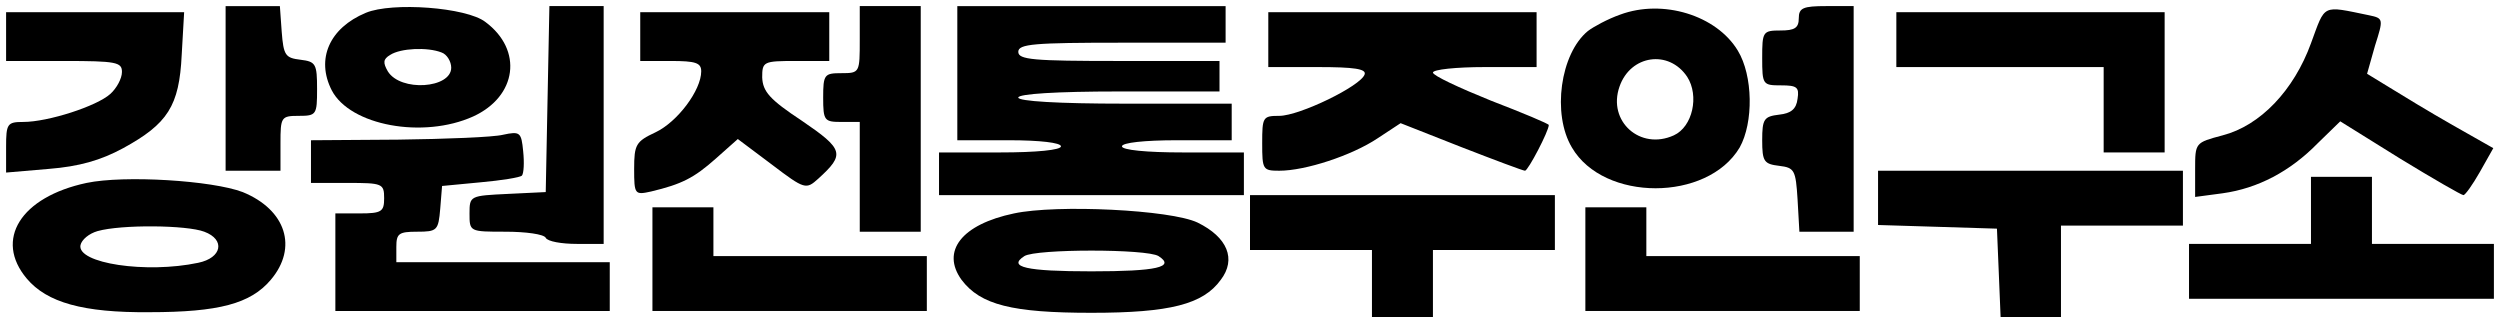
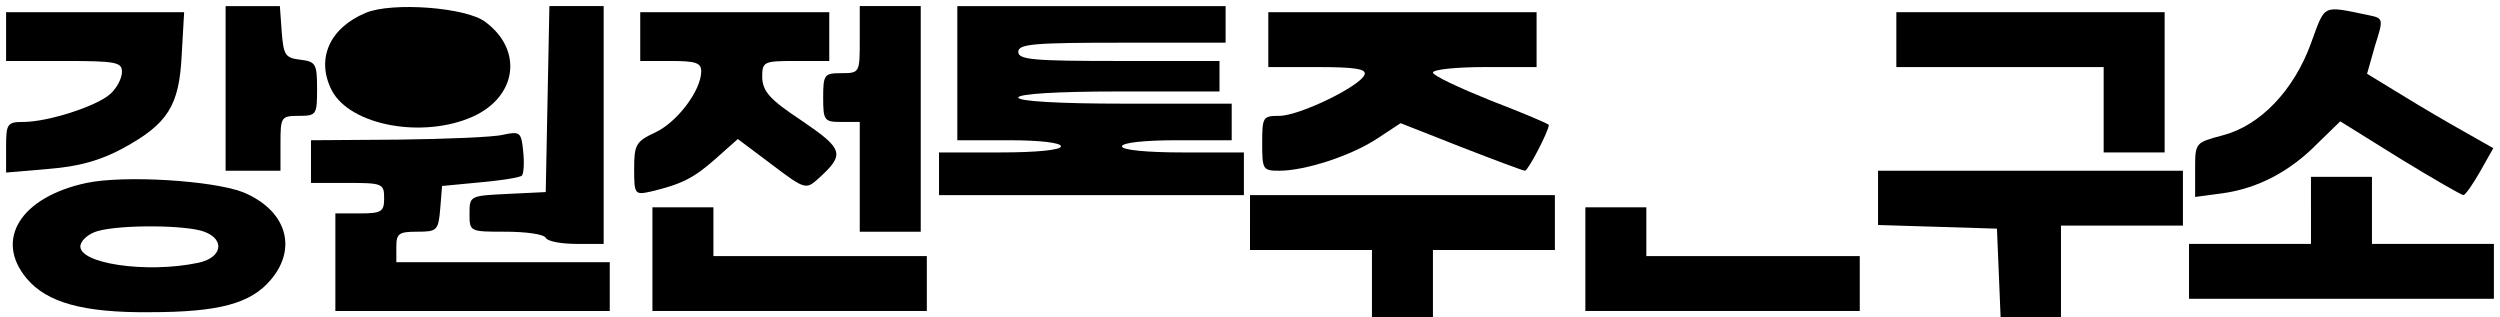
<svg xmlns="http://www.w3.org/2000/svg" version="1.0" width="410pt" height="52pt" viewBox="0 0 410 52" preserveAspectRatio="xMidYMid meet">
  <g transform="translate(0,52) scale(0.1,-0.1)" fill="#000000" stroke="none">
    <path d="M370 375 l0 -135 45 0 45 0 0 45 c0 43 1 45 30 45 29 0 30 2 30 44 0 41 -2 45 -27 48 -25 3 -28 7 -31 46 l-3 42 -45 0 -44 0 0 -135z" />
-     <path d="M600 499 c-60 -25 -82 -76 -56 -127 30 -58 150 -80 232 -43 72 33 82 109 20 155 -31 24 -153 33 -196 15z m124 -65 c9 -3 16 -15 16 -25 0 -34 -83 -40 -104 -6 -8 14 -8 20 4 27 17 11 61 13 84 4z" />
+     <path d="M600 499 c-60 -25 -82 -76 -56 -127 30 -58 150 -80 232 -43 72 33 82 109 20 155 -31 24 -153 33 -196 15z m124 -65 z" />
    <path d="M898 358 l-3 -153 -62 -3 c-62 -3 -63 -3 -63 -32 0 -30 0 -30 59 -30 33 0 63 -4 66 -10 3 -6 26 -10 51 -10 l44 0 0 195 0 195 -45 0 -44 0 -3 -152z" />
    <path d="M1410 455 c0 -54 0 -55 -30 -55 -28 0 -30 -2 -30 -40 0 -38 2 -40 30 -40 l30 0 0 -90 0 -90 50 0 50 0 0 185 0 185 -50 0 -50 0 0 -55z" />
    <path d="M1570 400 l0 -110 85 0 c50 0 85 -4 85 -10 0 -6 -40 -10 -100 -10 l-100 0 0 -35 0 -35 250 0 250 0 0 35 0 35 -100 0 c-60 0 -100 4 -100 10 0 6 37 10 90 10 l90 0 0 30 0 30 -175 0 c-110 0 -175 4 -175 10 0 6 62 10 165 10 l165 0 0 25 0 25 -165 0 c-140 0 -165 2 -165 15 0 13 26 15 170 15 l170 0 0 30 0 30 -220 0 -220 0 0 -110z" />
-     <path d="M2657 496 c-20 -7 -44 -20 -53 -27 -45 -37 -59 -136 -26 -191 52 -89 222 -89 275 0 23 41 22 118 -3 159 -35 58 -123 85 -193 59z m110 -102 c20 -31 9 -82 -22 -96 -55 -25 -109 23 -89 80 18 52 81 61 111 16z" />
-     <path d="M2950 490 c0 -16 -7 -20 -30 -20 -29 0 -30 -2 -30 -45 0 -44 1 -45 31 -45 26 0 30 -3 27 -22 -2 -17 -11 -24 -30 -26 -25 -3 -28 -7 -28 -42 0 -35 3 -39 28 -42 25 -3 27 -7 30 -55 l3 -53 45 0 44 0 0 185 0 185 -45 0 c-38 0 -45 -3 -45 -20z" />
    <path d="M3790 449 c-28 -77 -83 -135 -145 -151 -45 -12 -45 -12 -45 -56 l0 -45 45 6 c58 8 111 36 156 82 l37 36 98 -61 c54 -33 101 -60 104 -60 3 0 15 17 27 38 l22 39 -67 38 c-37 21 -83 49 -104 62 l-36 22 13 46 c14 44 14 45 -10 50 -78 16 -71 19 -95 -46z" />
    <path d="M10 460 l0 -40 95 0 c86 0 95 -2 95 -18 0 -11 -9 -27 -19 -36 -22 -20 -102 -46 -143 -46 -26 0 -28 -3 -28 -41 l0 -42 70 6 c50 4 85 14 122 34 73 40 92 69 96 153 l4 70 -146 0 -146 0 0 -40z" />
    <path d="M1050 460 l0 -40 50 0 c41 0 50 -3 50 -17 0 -31 -39 -83 -75 -100 -32 -15 -35 -20 -35 -60 0 -42 1 -43 28 -37 50 12 70 22 106 54 l36 32 56 -42 c54 -41 56 -41 76 -23 44 40 42 48 -27 95 -53 35 -64 48 -65 71 0 26 2 27 55 27 l55 0 0 40 0 40 -155 0 -155 0 0 -40z" />
    <path d="M2080 455 l0 -45 81 0 c60 0 80 -3 77 -12 -6 -19 -107 -68 -140 -68 -27 0 -28 -2 -28 -45 0 -43 1 -45 28 -45 43 0 119 25 161 53 l38 25 99 -39 c54 -21 102 -39 105 -39 5 0 39 65 39 75 0 2 -43 20 -95 40 -52 21 -95 41 -95 46 0 5 38 9 85 9 l85 0 0 45 0 45 -220 0 -220 0 0 -45z" />
    <path d="M3110 455 l0 -45 170 0 170 0 0 -70 0 -70 50 0 50 0 0 115 0 115 -220 0 -220 0 0 -45z" />
    <path d="M825 299 c-16 -4 -94 -7 -172 -8 l-143 -1 0 -35 0 -35 60 0 c57 0 60 -1 60 -25 0 -22 -4 -25 -40 -25 l-40 0 0 -80 0 -80 225 0 225 0 0 40 0 40 -175 0 -175 0 0 25 c0 22 4 25 34 25 33 0 35 2 38 38 l3 37 63 6 c34 3 65 8 68 11 3 4 4 21 2 40 -3 31 -5 33 -33 27z" />
    <path d="M3080 195 l0 -44 98 -3 97 -3 3 -72 3 -73 49 0 50 0 0 75 0 75 100 0 100 0 0 45 0 45 -250 0 -250 0 0 -45z" />
    <path d="M142 220 c-108 -23 -152 -93 -98 -157 33 -39 92 -56 201 -55 114 0 166 14 199 53 45 53 25 115 -46 144 -50 19 -194 28 -256 15z m193 -80 c35 -13 29 -43 -10 -51 -85 -18 -199 -1 -193 29 2 9 14 19 28 23 39 11 146 10 175 -1z" />
    <path d="M3790 175 l0 -55 -100 0 -100 0 0 -45 0 -45 250 0 250 0 0 45 0 45 -100 0 -100 0 0 55 0 55 -50 0 -50 0 0 -55z" />
    <path d="M2050 155 l0 -45 100 0 100 0 0 -55 0 -55 50 0 50 0 0 55 0 55 100 0 100 0 0 45 0 45 -250 0 -250 0 0 -45z" />
    <path d="M1070 95 l0 -85 225 0 225 0 0 45 0 45 -175 0 -175 0 0 40 0 40 -50 0 -50 0 0 -85z" />
-     <path d="M1663 170 c-86 -18 -120 -62 -86 -109 31 -41 83 -54 213 -54 129 0 183 14 212 54 26 34 11 70 -38 94 -44 21 -231 30 -301 15z m237 -70 c28 -18 -3 -25 -110 -25 -107 0 -138 7 -110 25 19 12 201 12 220 0z" />
    <path d="M2600 95 l0 -85 225 0 225 0 0 45 0 45 -175 0 -175 0 0 40 0 40 -50 0 -50 0 0 -85z" />
  </g>
</svg>